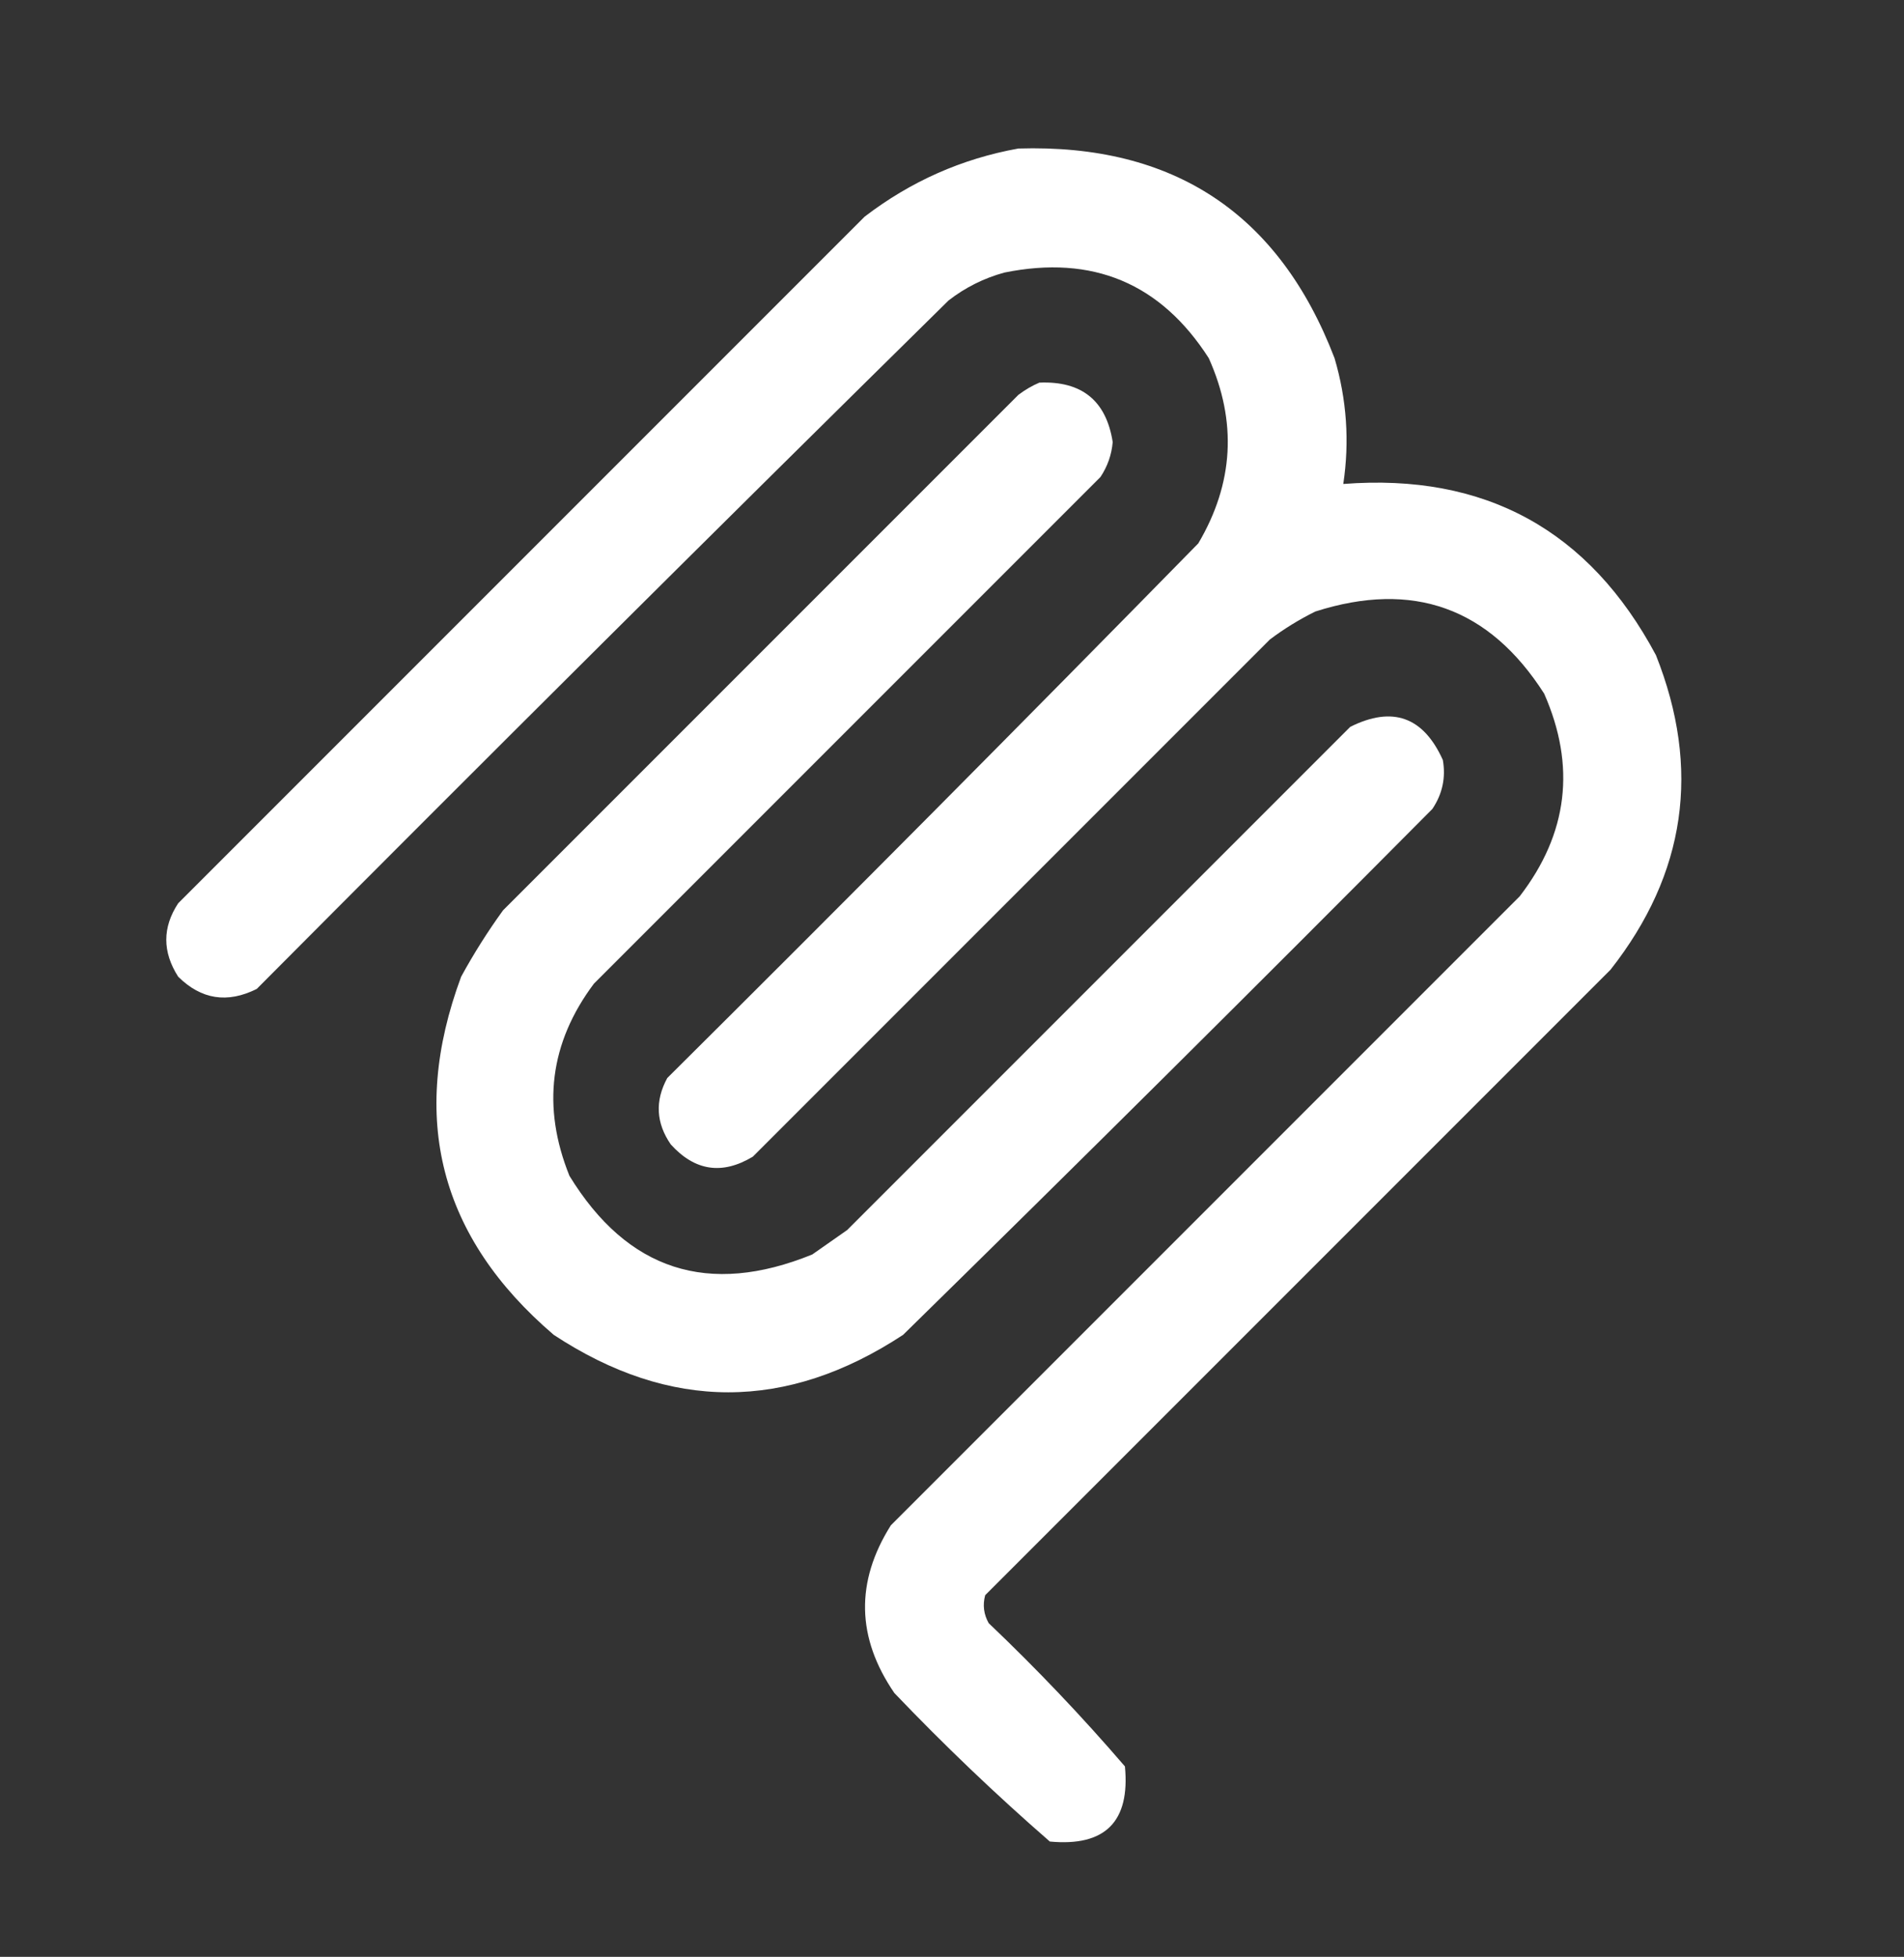
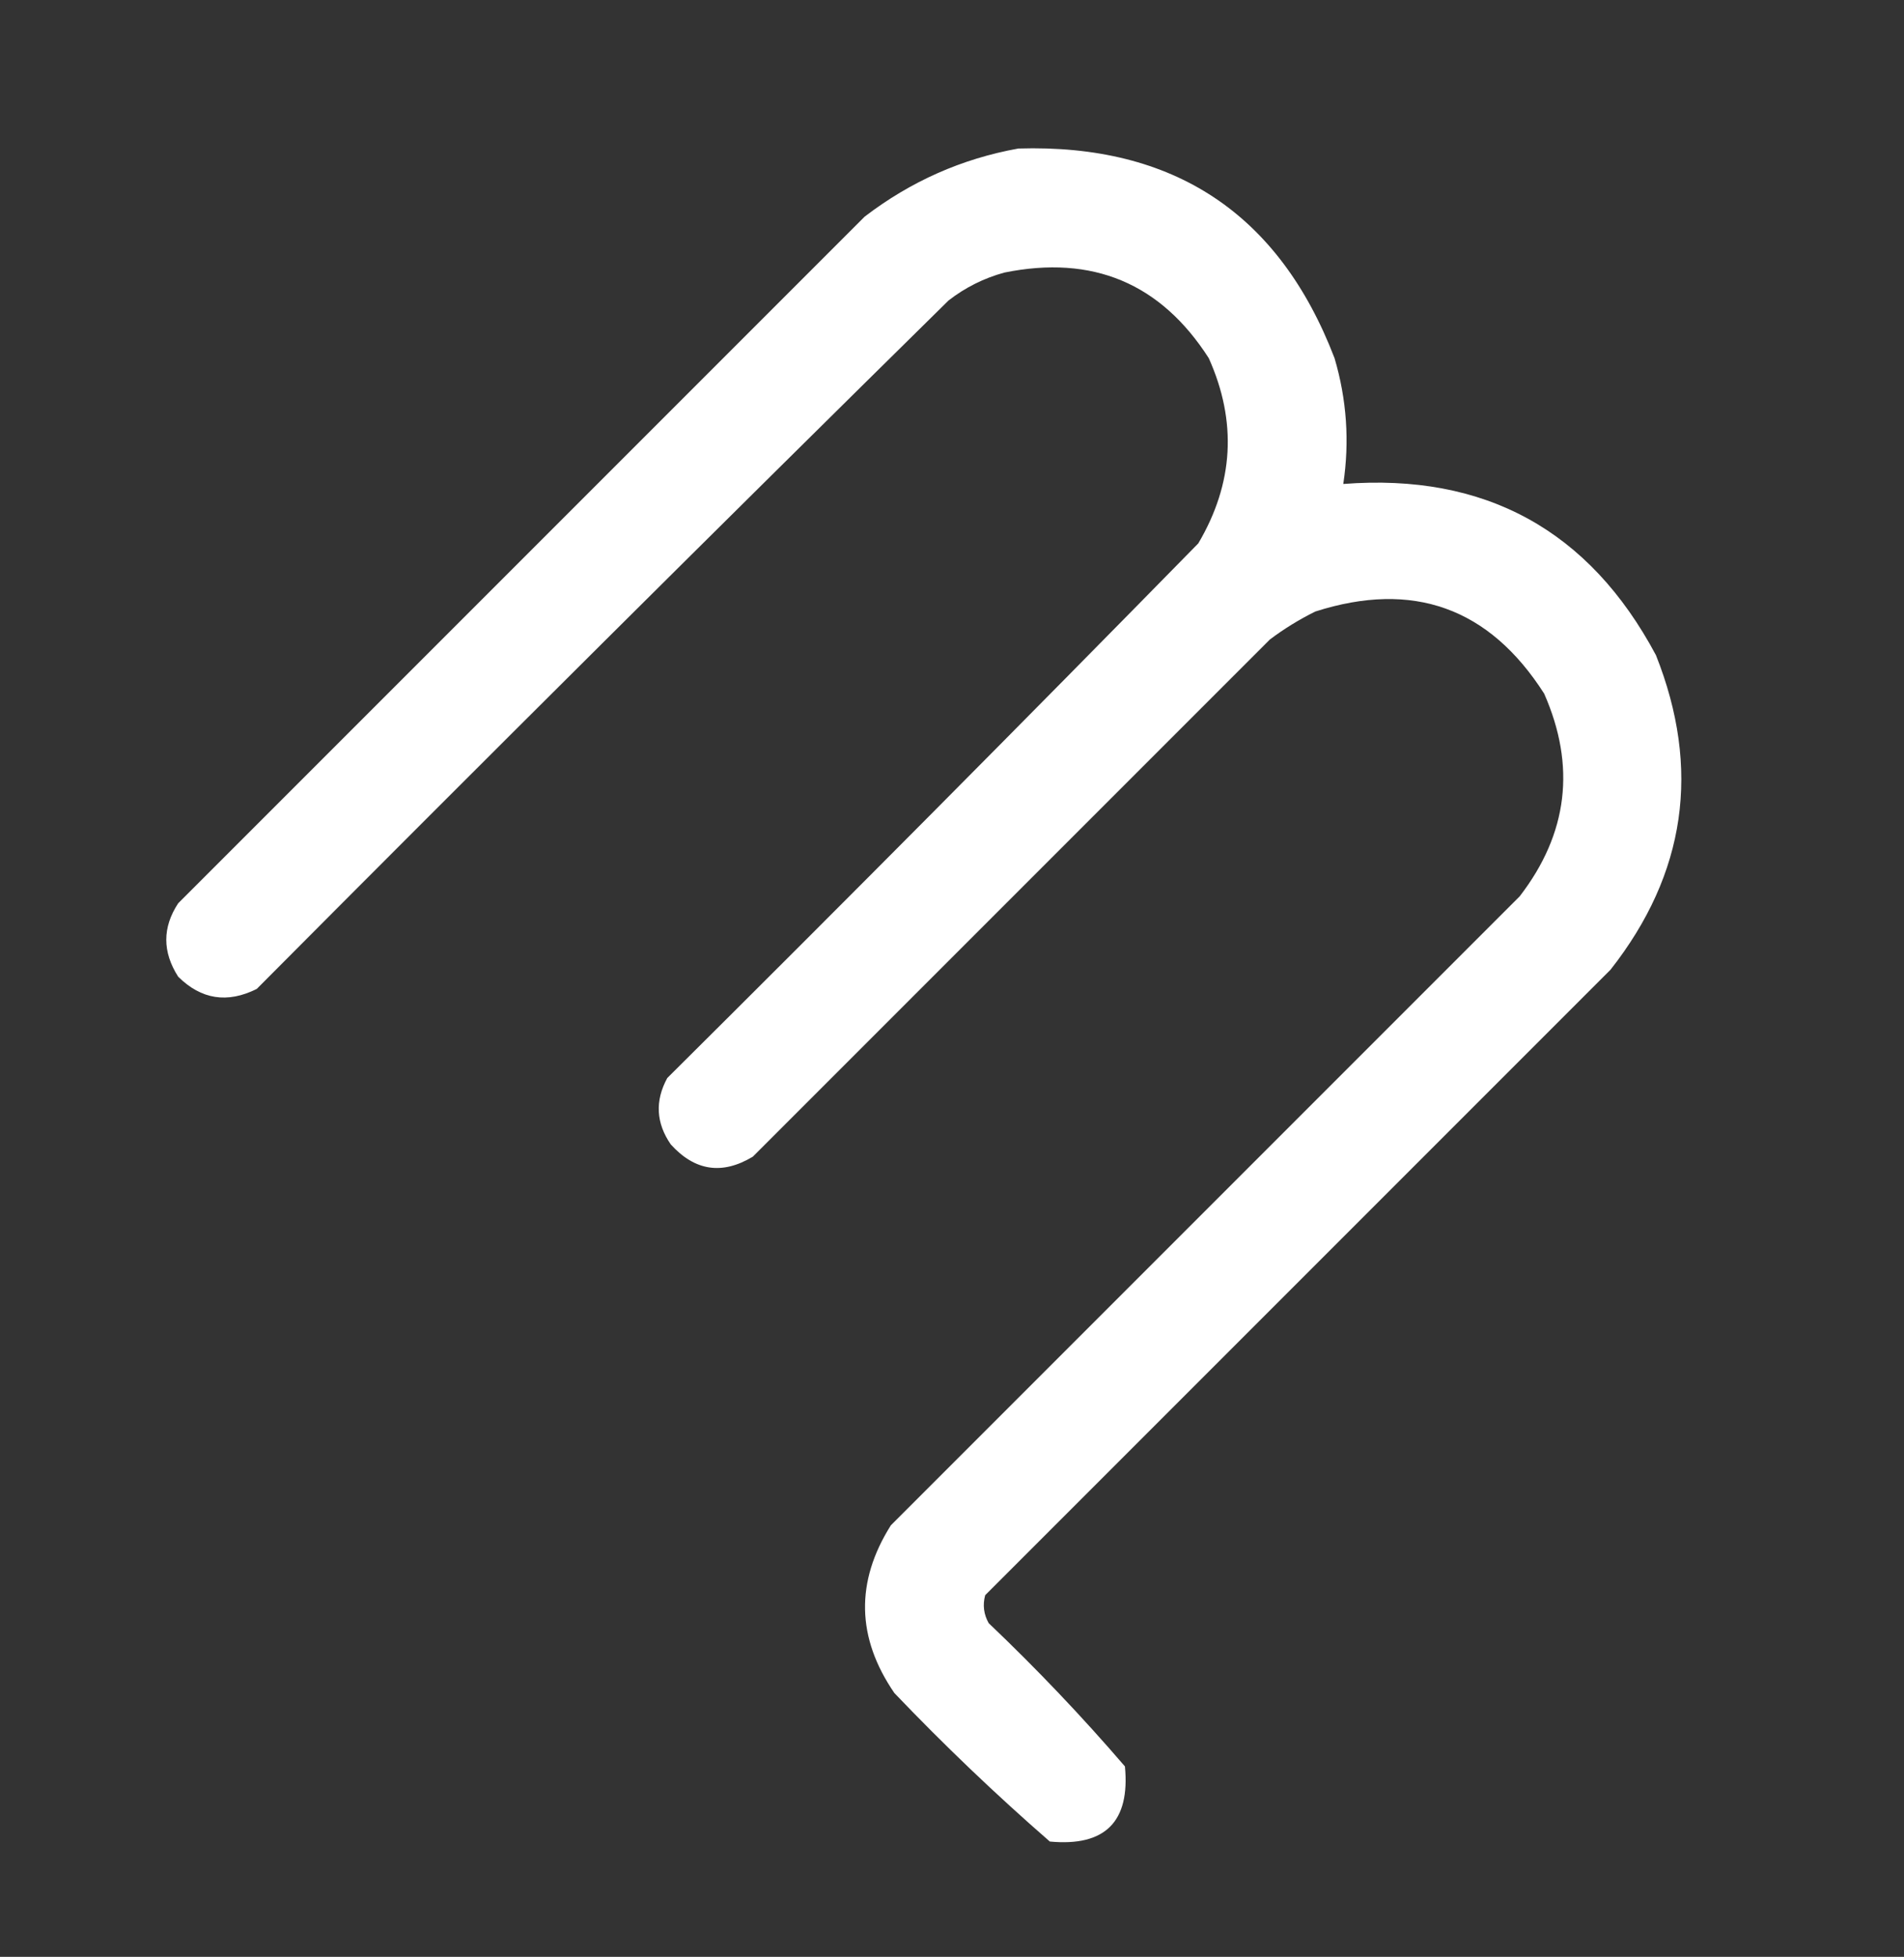
<svg xmlns="http://www.w3.org/2000/svg" version="1.1" width="545px" height="560px" style="shape-rendering:geometricPrecision; text-rendering:geometricPrecision; image-rendering:optimizeQuality; fill-rule:evenodd; clip-rule:evenodd">
  <rect width="100%" height="100%" fill="#333333" stroke="none" />
  <g>
    <path style="opacity:1" fill="white" d="M 291.5,42.5 C 335.971,41.139 366.138,61.139 382,102.5C 385.489,114.32 386.322,126.32 384.5,138.5C 425.055,135.359 454.888,151.692 474,187.5C 486.924,220.035 482.59,250.035 461,277.5C 401.333,337.167 341.667,396.833 282,456.5C 281.245,459.303 281.578,461.97 283,464.5C 296.73,477.561 309.73,491.228 322,505.5C 323.51,521.323 316.343,528.49 300.5,527C 285.061,513.563 270.227,499.396 256,484.5C 245.148,468.673 244.814,452.673 255,436.5C 315,376.5 375,316.5 435,256.5C 448.812,238.575 451.145,219.242 442,198.5C 426.282,173.9 404.448,166.067 376.5,175C 371.902,177.27 367.569,179.937 363.5,183C 314.167,232.333 264.833,281.667 215.5,331C 206.728,336.288 198.895,335.122 192,327.5C 187.775,321.369 187.442,315.035 191,308.5C 242.028,257.806 292.694,206.806 343,155.5C 353.142,138.32 354.142,120.654 346,102.5C 332.241,81.047 312.741,72.88 287.5,78C 281.619,79.607 276.286,82.274 271.5,86C 205.194,151.306 139.194,216.972 73.5,283C 65.098,287.209 57.598,286.043 51,279.5C 46.462,272.404 46.462,265.404 51,258.5C 116.5,193 182,127.5 247.5,62C 260.665,51.914 275.331,45.414 291.5,42.5 Z" />
  </g>
  <g>
-     <path style="opacity:1" fill="white" d="M 297.5,109.5 C 309.639,108.983 316.639,114.65 318.5,126.5C 318.196,130.114 317.029,133.448 315,136.5C 266.667,184.833 218.333,233.167 170,281.5C 157.363,298.395 155.03,316.728 163,336.5C 179.61,363.591 202.777,371.091 232.5,359C 235.833,356.667 239.167,354.333 242.5,352C 290.5,304 338.5,256 386.5,208C 398.598,201.963 407.432,205.13 413,217.5C 413.877,222.544 412.877,227.211 410,231.5C 359.806,282.028 309.306,332.194 258.5,382C 225.131,403.921 191.798,403.921 158.5,382C 125.844,354.069 117.01,319.902 132,279.5C 135.605,272.9 139.605,266.566 144,260.5C 193.167,211.333 242.333,162.167 291.5,113C 293.432,111.541 295.432,110.375 297.5,109.5 Z" />
-   </g>
+     </g>
</svg>